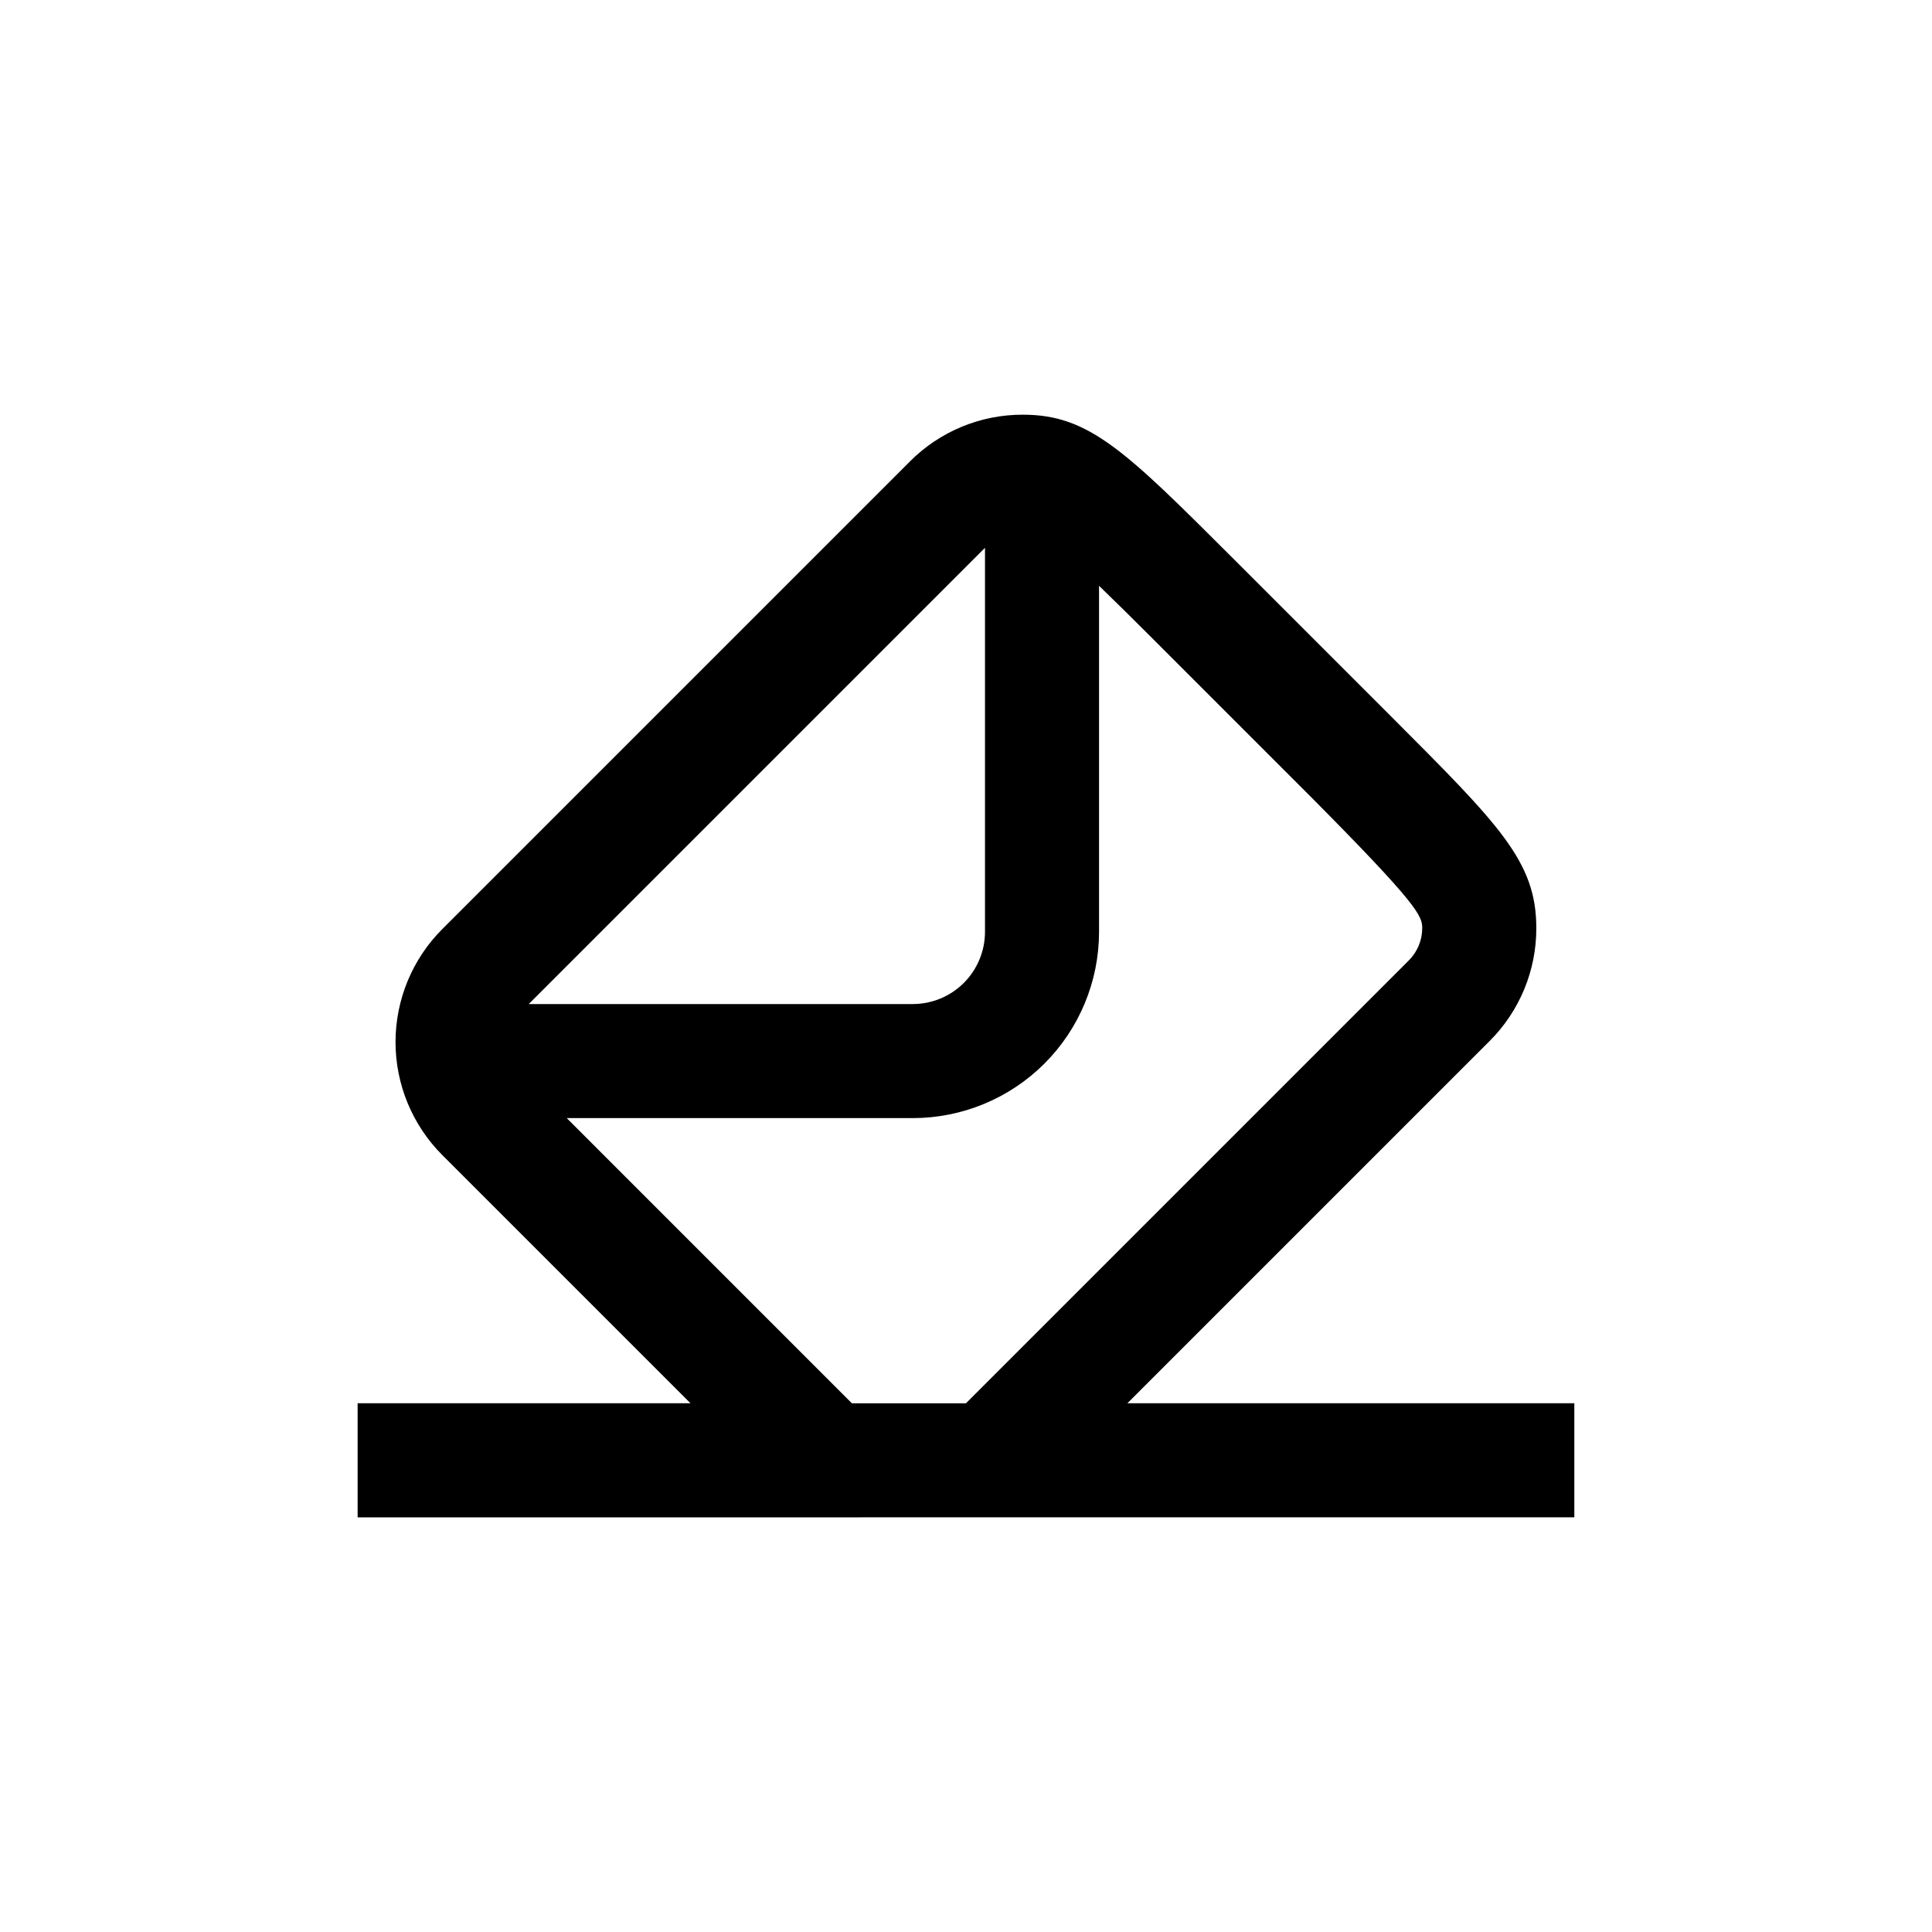
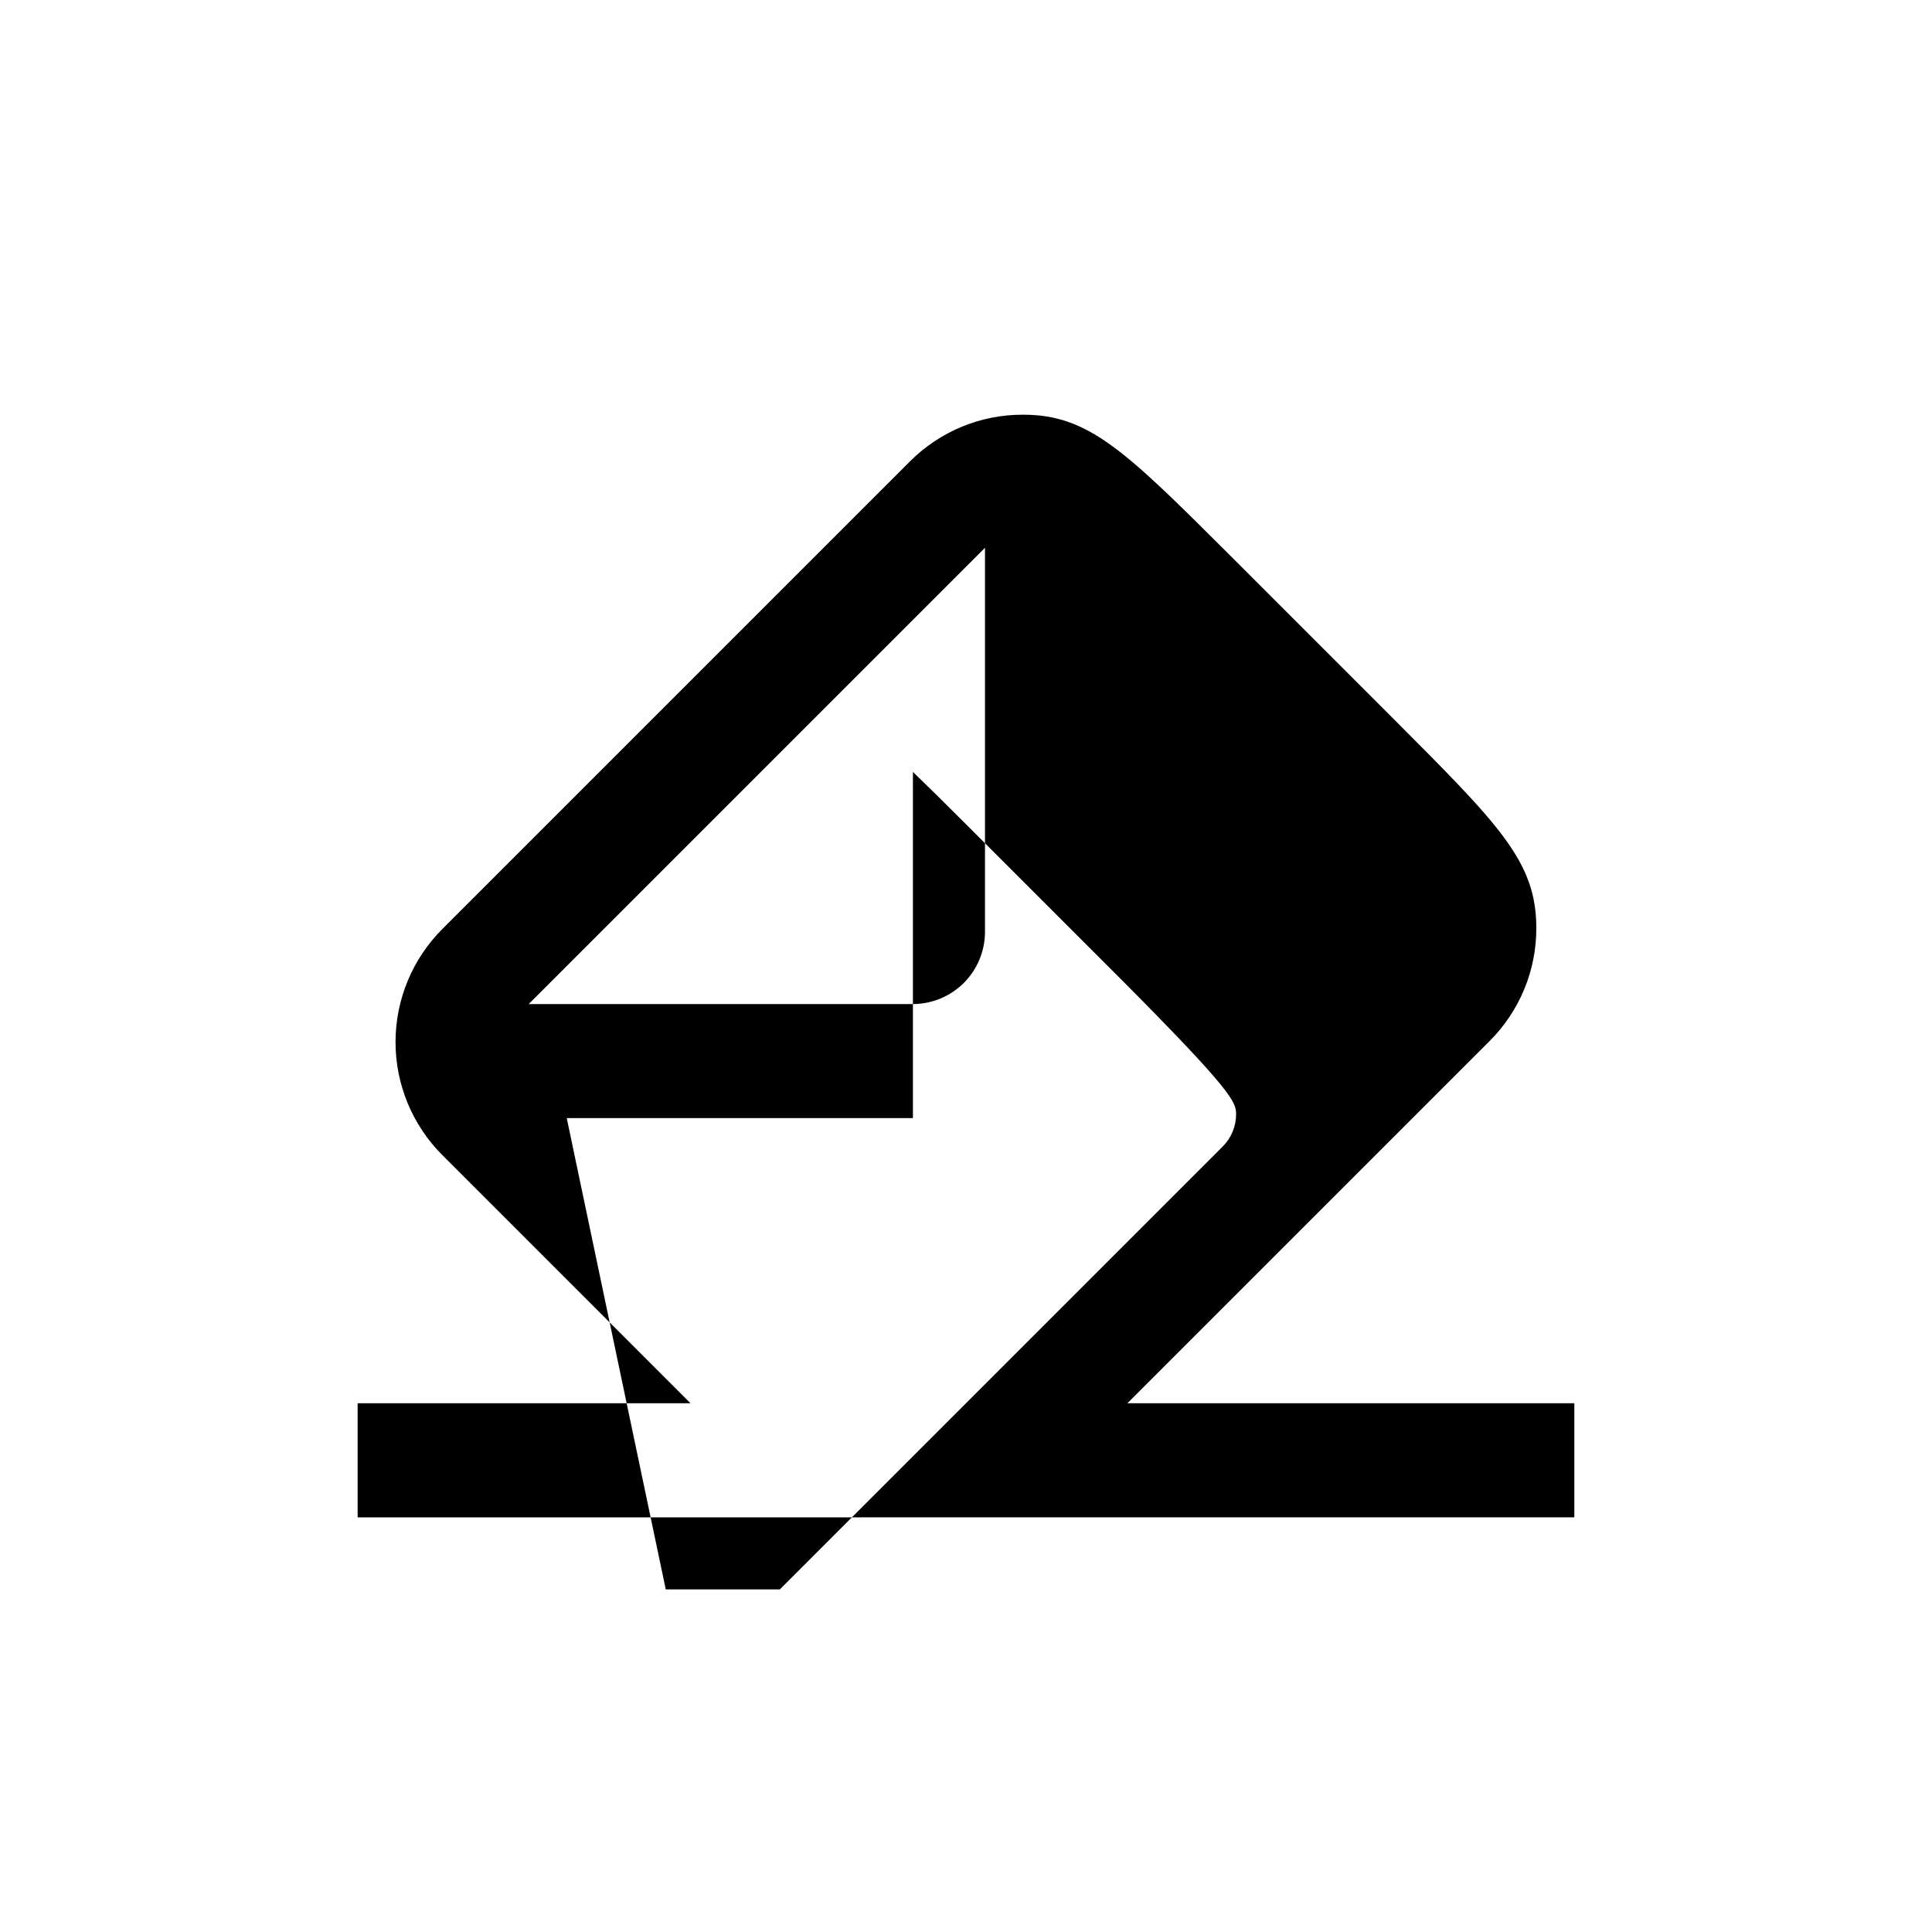
<svg xmlns="http://www.w3.org/2000/svg" fill="#000000" width="800px" height="800px" version="1.1" viewBox="144 144 512 512">
-   <path d="m442.77 515.88 95.973-95.977c7.969-7.938 12.434-18.73 12.395-29.977 0-17.582-9.672-27.207-38.34-55.922l-41.766-41.766c-28.715-28.668-38.34-38.34-55.922-38.34-11.246-0.039-22.039 4.426-29.977 12.395l-123.89 123.89c-7.957 7.945-12.426 18.73-12.426 29.977 0 11.242 4.469 22.027 12.426 29.977l65.746 65.746h-88.215v30.23l322.44-0.004v-30.227zm-37.738-226.71v101.82c-0.012 5.059-2.027 9.91-5.606 13.488-3.578 3.578-8.426 5.594-13.488 5.606h-101.82zm-110.84 151.14h91.742c13.078-0.016 25.617-5.215 34.863-14.461 9.246-9.25 14.445-21.785 14.461-34.863v-91.742c3.879 3.727 8.566 8.363 14.359 14.156l41.766 41.766c28.262 28.465 29.523 31.539 29.523 34.762 0 3.234-1.285 6.336-3.578 8.617l-117.34 117.34h-30.23z" />
+   <path d="m442.77 515.88 95.973-95.977c7.969-7.938 12.434-18.73 12.395-29.977 0-17.582-9.672-27.207-38.34-55.922l-41.766-41.766c-28.715-28.668-38.34-38.34-55.922-38.34-11.246-0.039-22.039 4.426-29.977 12.395l-123.89 123.89c-7.957 7.945-12.426 18.73-12.426 29.977 0 11.242 4.469 22.027 12.426 29.977l65.746 65.746h-88.215v30.23l322.44-0.004v-30.227zm-37.738-226.71v101.82c-0.012 5.059-2.027 9.91-5.606 13.488-3.578 3.578-8.426 5.594-13.488 5.606h-101.82zm-110.84 151.14h91.742v-91.742c3.879 3.727 8.566 8.363 14.359 14.156l41.766 41.766c28.262 28.465 29.523 31.539 29.523 34.762 0 3.234-1.285 6.336-3.578 8.617l-117.34 117.34h-30.23z" />
</svg>